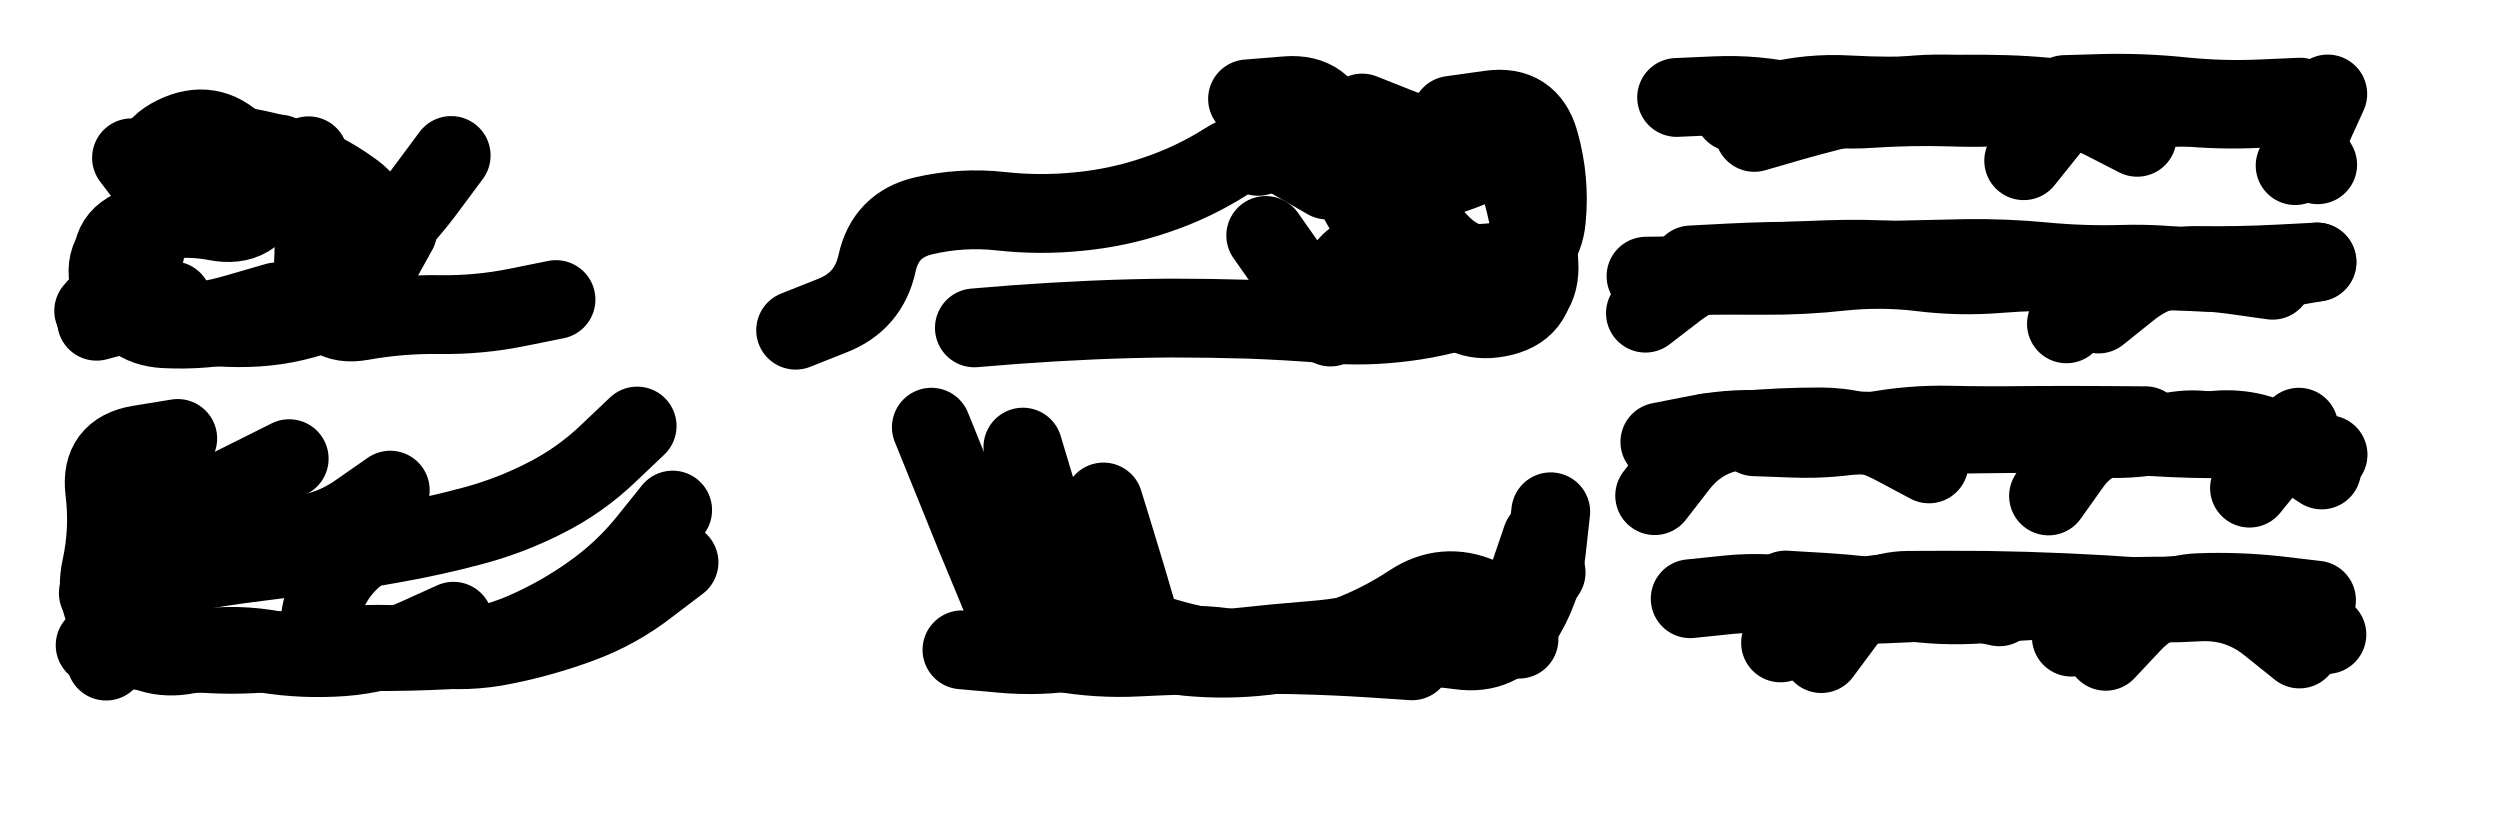
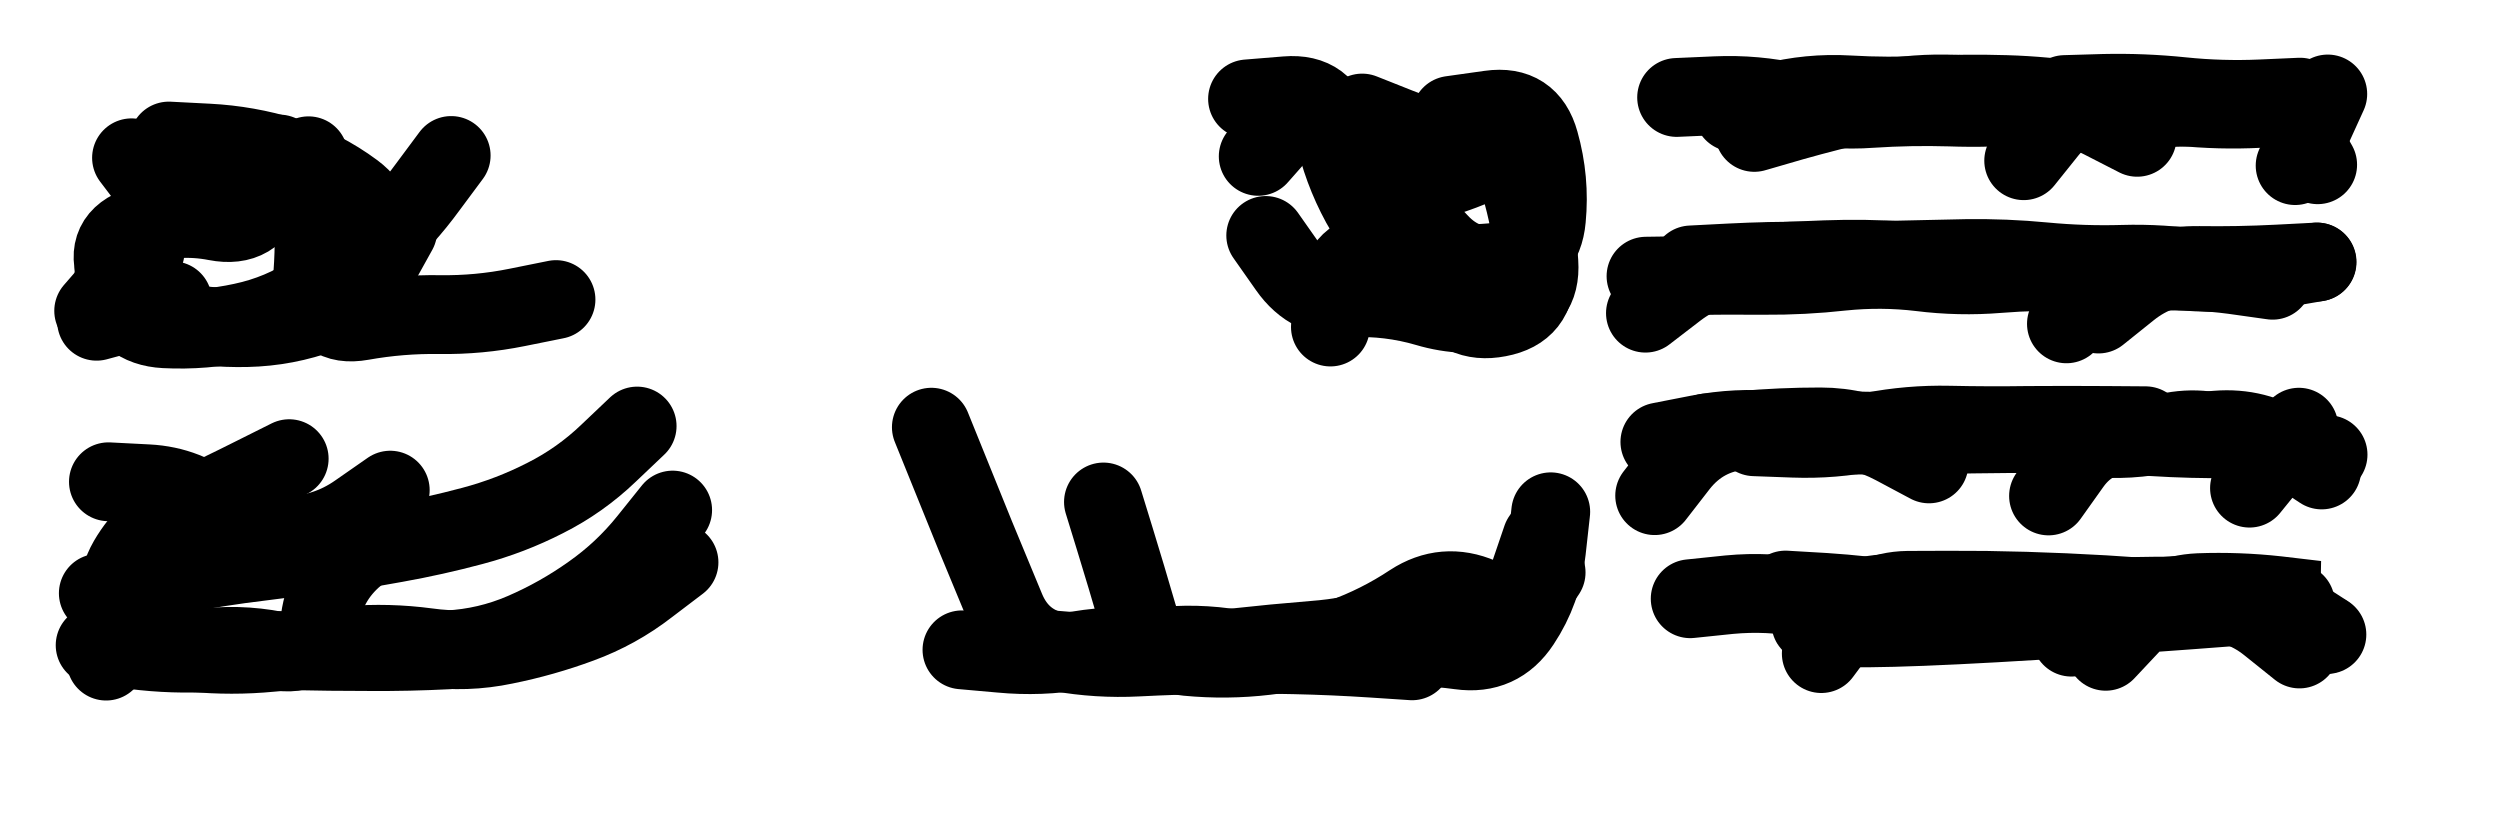
<svg xmlns="http://www.w3.org/2000/svg" viewBox="0 0 8658 2886">
  <title>Infinite Scribble #3344</title>
  <defs>
    <filter id="piece_3344_3_1_filter" x="-100" y="-100" width="8858" height="3086" filterUnits="userSpaceOnUse">
      <feTurbulence result="lineShape_distorted_turbulence" type="turbulence" baseFrequency="7326e-6" numOctaves="3" />
      <feGaussianBlur in="lineShape_distorted_turbulence" result="lineShape_distorted_turbulence_smoothed" stdDeviation="32760e-3" />
      <feDisplacementMap in="SourceGraphic" in2="lineShape_distorted_turbulence_smoothed" result="lineShape_distorted_results_shifted" scale="54600e-2" xChannelSelector="R" yChannelSelector="G" />
      <feOffset in="lineShape_distorted_results_shifted" result="lineShape_distorted" dx="-13650e-2" dy="-13650e-2" />
      <feGaussianBlur in="lineShape_distorted" result="lineShape_1" stdDeviation="13650e-3" />
      <feColorMatrix in="lineShape_1" result="lineShape" type="matrix" values="1 0 0 0 0  0 1 0 0 0  0 0 1 0 0  0 0 0 16380e-3 -8190e-3" />
      <feGaussianBlur in="lineShape" result="shrank_blurred" stdDeviation="14100e-3" />
      <feColorMatrix in="shrank_blurred" result="shrank" type="matrix" values="1 0 0 0 0 0 1 0 0 0 0 0 1 0 0 0 0 0 12555e-3 -8280e-3" />
      <feColorMatrix in="lineShape" result="border_filled" type="matrix" values="0.5 0 0 0 -0.15  0 0.5 0 0 -0.15  0 0 0.5 0 -0.15  0 0 0 1 0" />
      <feComposite in="border_filled" in2="shrank" result="border" operator="out" />
      <feColorMatrix in="lineShape" result="adjustedColor" type="matrix" values="0.95 0 0 0 -0.05  0 0.95 0 0 -0.05  0 0 0.95 0 -0.05  0 0 0 1 0" />
      <feMorphology in="lineShape" result="frost1_shrink" operator="erode" radius="27300e-3" />
      <feColorMatrix in="frost1_shrink" result="frost1" type="matrix" values="2 0 0 0 0.05  0 2 0 0 0.05  0 0 2 0 0.05  0 0 0 0.5 0" />
      <feMorphology in="lineShape" result="frost2_shrink" operator="erode" radius="81900e-3" />
      <feColorMatrix in="frost2_shrink" result="frost2" type="matrix" values="2 0 0 0 0.35  0 2 0 0 0.35  0 0 2 0 0.35  0 0 0 0.5 0" />
      <feMerge result="shapes_linestyle_colors">
        <feMergeNode in="frost1" />
        <feMergeNode in="frost2" />
      </feMerge>
      <feTurbulence result="shapes_linestyle_linestyle_turbulence" type="turbulence" baseFrequency="109e-3" numOctaves="2" />
      <feDisplacementMap in="shapes_linestyle_colors" in2="shapes_linestyle_linestyle_turbulence" result="frost" scale="-182000e-3" xChannelSelector="R" yChannelSelector="G" />
      <feMerge result="shapes_linestyle">
        <feMergeNode in="adjustedColor" />
        <feMergeNode in="frost" />
      </feMerge>
      <feComposite in="shapes_linestyle" in2="shrank" result="shapes_linestyle_cropped" operator="atop" />
      <feComposite in="border" in2="shapes_linestyle_cropped" result="shapes" operator="over" />
    </filter>
    <filter id="piece_3344_3_1_shadow" x="-100" y="-100" width="8858" height="3086" filterUnits="userSpaceOnUse">
      <feColorMatrix in="SourceGraphic" result="result_blackened" type="matrix" values="0 0 0 0 0  0 0 0 0 0  0 0 0 0 0  0 0 0 0.8 0" />
      <feGaussianBlur in="result_blackened" result="result_blurred" stdDeviation="81900e-3" />
      <feComposite in="SourceGraphic" in2="result_blurred" result="result" operator="over" />
    </filter>
    <filter id="piece_3344_3_1_overall" x="-100" y="-100" width="8858" height="3086" filterUnits="userSpaceOnUse">
      <feTurbulence result="background_texture_bumps" type="fractalNoise" baseFrequency="42e-3" numOctaves="3" />
      <feDiffuseLighting in="background_texture_bumps" result="background_texture" surfaceScale="1" diffuseConstant="2" lighting-color="#555">
        <feDistantLight azimuth="225" elevation="20" />
      </feDiffuseLighting>
      <feMorphology in="SourceGraphic" result="background_glow_1_thicken" operator="dilate" radius="47200e-3" />
      <feColorMatrix in="background_glow_1_thicken" result="background_glow_1_thicken_colored" type="matrix" values="1 0 0 0 -0.2  0 1 0 0 -0.2  0 0 1 0 -0.2  0 0 0 0.8 0" />
      <feGaussianBlur in="background_glow_1_thicken_colored" result="background_glow_1" stdDeviation="472000e-3" />
      <feMorphology in="SourceGraphic" result="background_glow_2_thicken" operator="dilate" radius="35400e-3" />
      <feColorMatrix in="background_glow_2_thicken" result="background_glow_2_thicken_colored" type="matrix" values="0 0 0 0 0  0 0 0 0 0  0 0 0 0 0  0 0 0 1 0" />
      <feGaussianBlur in="background_glow_2_thicken_colored" result="background_glow_2" stdDeviation="47200e-3" />
      <feComposite in="background_glow_1" in2="background_glow_2" result="background_glow" operator="out" />
      <feBlend in="background_glow" in2="background_texture" result="background_merged" mode="lighten" />
      <feColorMatrix in="background_merged" result="background" type="matrix" values="0.2 0 0 0 0  0 0.2 0 0 0  0 0 0.2 0 0  0 0 0 1 0" />
    </filter>
    <clipPath id="piece_3344_3_1_clip">
      <rect x="0" y="0" width="8658" height="2886" />
    </clipPath>
    <g id="layer_5" filter="url(#piece_3344_3_1_filter)" stroke-width="273" stroke-linecap="round" fill="none">
-       <path d="M 3511 1272 Q 3511 1272 3646 1261 Q 3782 1251 3918 1245 Q 4054 1239 4190 1238 Q 4326 1238 4462 1242 Q 4598 1247 4733 1258 Q 4869 1269 5004 1251 Q 5139 1234 5266 1186 Q 5394 1138 5419 1004 L 5444 870 M 2892 1280 Q 2892 1280 3018 1230 Q 3145 1181 3174 1048 Q 3203 915 3335 884 Q 3468 853 3603 868 Q 3739 883 3874 869 Q 4010 856 4139 812 Q 4268 769 4383 696 Q 4498 624 4615 692 L 4733 760 M 1094 1182 Q 1094 1182 963 1220 Q 833 1259 697 1261 Q 561 1263 520 1133 Q 480 1003 608 957 Q 736 912 678 789 Q 620 666 742 606 Q 864 546 959 642 Q 1055 739 1185 780 L 1315 821" stroke="hsl(351,100%,51%)" />
      <path d="M 8085 710 L 8198 462 M 7538 612 Q 7538 612 7417 550 Q 7296 488 7160 500 Q 7025 512 6889 507 Q 6753 503 6617 512 Q 6481 522 6348 492 Q 6215 462 6079 468 L 5943 474" stroke="hsl(9,100%,51%)" />
      <path d="M 8007 1107 Q 8007 1107 7872 1088 Q 7737 1070 7601 1077 Q 7465 1084 7329 1078 Q 7193 1073 7057 1084 Q 6922 1095 6787 1078 Q 6652 1062 6516 1076 Q 6381 1091 6245 1090 Q 6109 1089 5973 1091 L 5837 1093" stroke="hsl(24,100%,52%)" />
      <path d="M 2488 2084 Q 2488 2084 2380 2166 Q 2273 2249 2145 2296 Q 2018 2343 1884 2370 Q 1751 2398 1616 2379 Q 1481 2361 1345 2372 Q 1210 2384 1074 2396 Q 939 2409 803 2396 Q 668 2384 572 2287 L 477 2191 M 1488 1834 Q 1488 1834 1376 1912 Q 1265 1990 1129 1991 Q 993 1993 888 1906 Q 784 1819 648 1812 L 512 1805 M 3958 1875 Q 3958 1875 3998 2005 Q 4038 2135 4076 2266 Q 4114 2397 4249 2410 Q 4385 2423 4520 2407 Q 4656 2392 4784 2346 Q 4912 2300 5025 2225 Q 5139 2151 5264 2205 Q 5389 2259 5432 2130 L 5476 2001" stroke="hsl(28,100%,52%)" />
      <path d="M 7927 1827 L 8098 1616 M 6212 1649 Q 6212 1649 6348 1654 Q 6484 1659 6617 1632 Q 6751 1606 6887 1609 Q 7023 1612 7159 1610 Q 7295 1609 7431 1610 L 7567 1611" stroke="hsl(40,100%,51%)" />
-       <path d="M 7429 2392 Q 7429 2392 7522 2293 Q 7616 2195 7752 2189 Q 7888 2184 8023 2199 L 8159 2215 M 6303 2363 Q 6303 2363 6413 2283 Q 6524 2204 6659 2193 Q 6795 2183 6928 2210 L 7061 2238" stroke="hsl(55,100%,49%)" />
+       <path d="M 7429 2392 Q 7429 2392 7522 2293 Q 7616 2195 7752 2189 Q 7888 2184 8023 2199 L 8159 2215 Q 6303 2363 6413 2283 Q 6524 2204 6659 2193 Q 6795 2183 6928 2210 L 7061 2238" stroke="hsl(55,100%,49%)" />
    </g>
    <g id="layer_4" filter="url(#piece_3344_3_1_filter)" stroke-width="273" stroke-linecap="round" fill="none">
      <path d="M 1699 675 Q 1699 675 1618 784 Q 1538 894 1437 985 Q 1336 1076 1222 1150 Q 1109 1225 976 1253 Q 843 1282 707 1275 Q 571 1268 538 1136 Q 505 1004 630 951 Q 756 899 674 791 L 592 683 M 5162 536 Q 5162 536 5297 517 Q 5432 498 5468 629 Q 5505 760 5492 895 Q 5480 1031 5345 1053 Q 5211 1075 5119 975 Q 5027 875 4919 792 Q 4811 710 4742 592 Q 4674 475 4584 576 L 4494 678" stroke="hsl(307,100%,58%)" />
      <path d="M 6140 525 Q 6140 525 6271 491 Q 6403 457 6539 465 Q 6675 473 6811 466 Q 6947 460 7083 464 Q 7219 468 7353 489 Q 7488 510 7624 509 Q 7760 509 7894 490 Q 8029 471 8096 589 L 8163 707" stroke="hsl(345,100%,54%)" />
      <path d="M 7404 1224 Q 7404 1224 7510 1139 Q 7616 1054 7752 1056 Q 7888 1058 8024 1051 L 8160 1044" stroke="hsl(11,100%,54%)" />
-       <path d="M 3679 1685 Q 3679 1685 3718 1815 Q 3758 1945 3795 2076 Q 3832 2207 3956 2263 Q 4080 2320 4211 2355 Q 4343 2390 4479 2399 Q 4615 2408 4749 2388 Q 4884 2368 5010 2318 Q 5137 2269 5267 2309 L 5397 2350 M 1707 2288 Q 1707 2288 1583 2344 Q 1459 2401 1323 2411 Q 1187 2421 1052 2399 Q 918 2378 784 2403 Q 650 2429 554 2332 Q 458 2236 487 2103 Q 516 1970 499 1835 Q 483 1700 617 1677 L 752 1655" stroke="hsl(15,100%,55%)" />
      <path d="M 8020 1725 Q 8020 1725 7898 1665 Q 7776 1605 7643 1635 Q 7510 1665 7374 1651 Q 7239 1637 7103 1638 Q 6967 1639 6831 1642 Q 6695 1645 6559 1643 Q 6423 1642 6287 1628 Q 6152 1615 6018 1641 L 5885 1667" stroke="hsl(26,100%,55%)" />
      <path d="M 6444 2400 Q 6444 2400 6525 2291 Q 6607 2183 6743 2181 Q 6879 2180 7015 2181 Q 7151 2183 7287 2189 Q 7423 2195 7559 2205 Q 7695 2215 7830 2201 Q 7966 2187 8080 2260 L 8195 2334" stroke="hsl(42,100%,54%)" />
    </g>
    <g id="layer_3" filter="url(#piece_3344_3_1_filter)" stroke-width="273" stroke-linecap="round" fill="none">
      <path d="M 5144 626 Q 5144 626 5264 563 Q 5385 501 5423 631 Q 5461 762 5450 897 Q 5440 1033 5304 1046 Q 5169 1060 5042 1010 Q 4915 961 4849 842 Q 4784 723 4756 590 Q 4728 457 4592 468 L 4457 479 M 734 1178 L 471 1249 M 2062 1174 Q 2062 1174 1928 1201 Q 1795 1228 1659 1226 Q 1523 1224 1389 1248 Q 1255 1272 1240 1136 Q 1226 1001 1348 942 Q 1471 883 1362 801 Q 1253 720 1123 679 Q 993 639 857 632 L 721 625" stroke="hsl(282,100%,62%)" />
      <path d="M 7145 693 Q 7145 693 7230 587 Q 7316 482 7451 495 Q 7587 509 7723 502 Q 7859 496 7994 507 L 8130 519" stroke="hsl(305,100%,60%)" />
      <path d="M 5835 1221 Q 5835 1221 5943 1138 Q 6051 1056 6187 1048 Q 6323 1041 6459 1036 Q 6595 1031 6731 1040 Q 6867 1049 7003 1053 Q 7139 1058 7275 1066 Q 7411 1074 7546 1063 Q 7682 1053 7818 1063 L 7954 1073" stroke="hsl(354,100%,57%)" />
      <path d="M 1138 1725 Q 1138 1725 1016 1786 Q 895 1847 771 1904 Q 648 1961 580 2078 Q 512 2196 600 2299 Q 689 2402 824 2383 Q 959 2364 1092 2390 Q 1226 2417 1245 2282 Q 1264 2147 1368 2060 L 1473 1974 M 3362 1616 Q 3362 1616 3413 1742 Q 3464 1868 3515 1994 Q 3567 2120 3619 2245 Q 3671 2371 3805 2395 Q 3939 2419 4075 2412 Q 4211 2405 4347 2403 Q 4483 2401 4619 2404 Q 4755 2407 4891 2416 L 5027 2425" stroke="hsl(1,100%,57%)" />
      <path d="M 8177 1764 Q 8177 1764 8063 1689 Q 7950 1615 7814 1626 Q 7679 1638 7543 1640 Q 7407 1643 7271 1636 Q 7135 1630 6999 1630 Q 6863 1631 6727 1631 Q 6591 1631 6455 1625 Q 6319 1620 6183 1628 L 6047 1636" stroke="hsl(13,100%,57%)" />
      <path d="M 8100 2384 Q 8100 2384 7994 2299 Q 7888 2214 7752 2221 Q 7616 2229 7480 2222 Q 7344 2216 7208 2215 Q 7072 2215 6936 2218 Q 6800 2221 6664 2228 Q 6528 2235 6394 2209 Q 6261 2183 6125 2196 L 5990 2210" stroke="hsl(29,100%,58%)" />
    </g>
    <g id="layer_2" filter="url(#piece_3344_3_1_filter)" stroke-width="273" stroke-linecap="round" fill="none">
      <path d="M 639 1008 L 461 1213 M 4854 528 Q 4854 528 4980 578 Q 5107 628 5241 652 Q 5375 676 5410 807 Q 5446 939 5453 1075 Q 5460 1211 5326 1236 Q 5193 1262 5130 1141 Q 5067 1021 4931 1011 Q 4795 1002 4769 1135 L 4744 1269 M 1205 676 Q 1205 676 1217 811 Q 1230 947 1220 1083 L 1210 1219" stroke="hsl(260,100%,65%)" />
      <path d="M 6212 595 Q 6212 595 6343 557 Q 6474 520 6606 490 Q 6739 460 6875 462 Q 7011 464 7146 481 Q 7281 498 7417 494 Q 7553 491 7688 505 Q 7824 519 7960 512 L 8096 506" stroke="hsl(279,100%,64%)" />
      <path d="M 7293 1258 Q 7293 1258 7383 1156 Q 7473 1055 7608 1068 Q 7744 1082 7880 1081 L 8016 1081" stroke="hsl(310,100%,62%)" />
      <path d="M 3704 2381 Q 3704 2381 3839 2392 Q 3975 2403 4109 2382 Q 4244 2361 4379 2379 Q 4514 2398 4650 2388 Q 4786 2379 4922 2374 Q 5058 2370 5193 2388 Q 5328 2407 5403 2293 Q 5478 2180 5492 2044 L 5507 1909 M 2466 1903 Q 2466 1903 2381 2009 Q 2296 2115 2185 2193 Q 2074 2272 1949 2326 Q 1824 2380 1688 2387 Q 1552 2394 1416 2393 Q 1280 2393 1144 2390 Q 1008 2388 872 2396 Q 736 2404 601 2387 L 466 2371" stroke="hsl(320,100%,61%)" />
      <path d="M 6817 1743 Q 6817 1743 6697 1679 Q 6577 1615 6441 1615 Q 6305 1615 6169 1627 Q 6034 1639 5950 1746 L 5867 1853" stroke="hsl(0,100%,60%)" />
      <path d="M 6320 2180 Q 6320 2180 6456 2188 Q 6592 2197 6726 2217 Q 6861 2238 6997 2228 Q 7133 2218 7269 2211 Q 7405 2205 7541 2202 Q 7677 2199 7813 2204 Q 7949 2210 8070 2271 L 8191 2333" stroke="hsl(15,100%,61%)" />
    </g>
    <g id="layer_1" filter="url(#piece_3344_3_1_filter)" stroke-width="273" stroke-linecap="round" fill="none">
      <path d="M 4873 810 Q 4873 810 5006 783 Q 5140 757 5264 702 Q 5389 647 5423 778 Q 5458 910 5466 1046 Q 5475 1182 5342 1210 Q 5209 1239 5078 1200 Q 4948 1162 4812 1168 Q 4676 1175 4598 1063 L 4520 952 M 1514 936 Q 1514 936 1448 1055 Q 1382 1174 1254 1221 Q 1127 1268 991 1271 Q 855 1274 722 1245 Q 589 1216 541 1089 Q 493 962 622 919 Q 752 877 885 903 Q 1019 929 1061 799 L 1104 670" stroke="hsl(242,100%,68%)" />
      <path d="M 7287 464 Q 7287 464 7423 460 Q 7559 457 7694 471 Q 7830 485 7966 479 L 8102 473" stroke="hsl(258,100%,68%)" />
      <path d="M 8161 1044 Q 8161 1044 8027 1067 Q 7893 1090 7758 1069 Q 7624 1048 7488 1052 Q 7352 1056 7216 1043 Q 7081 1030 6945 1032 Q 6809 1035 6673 1038 Q 6537 1042 6401 1041 Q 6265 1040 6129 1047 L 5993 1054" stroke="hsl(283,100%,67%)" />
      <path d="M 2343 1612 Q 2343 1612 2244 1706 Q 2146 1800 2025 1861 Q 1904 1923 1772 1958 Q 1641 1993 1507 2017 Q 1373 2042 1237 2057 Q 1102 2072 967 2090 Q 832 2109 698 2135 Q 565 2161 534 2293 L 504 2426 M 3468 2387 Q 3468 2387 3603 2399 Q 3739 2412 3873 2389 Q 4007 2367 4142 2381 Q 4278 2395 4413 2380 Q 4549 2365 4685 2354 Q 4821 2344 4951 2303 Q 5081 2263 5210 2304 Q 5340 2345 5415 2232 L 5491 2119" stroke="hsl(289,100%,67%)" />
      <path d="M 7231 1854 Q 7231 1854 7310 1743 Q 7389 1633 7524 1644 Q 7660 1655 7796 1656 Q 7932 1657 8065 1684 L 8199 1711" stroke="hsl(317,100%,65%)" />
      <path d="M 7310 2343 Q 7310 2343 7426 2273 Q 7543 2203 7679 2199 Q 7815 2196 7950 2210 L 8086 2225" stroke="hsl(2,100%,63%)" />
    </g>
  </defs>
  <g filter="url(#piece_3344_3_1_overall)" clip-path="url(#piece_3344_3_1_clip)">
    <use href="#layer_5" />
    <use href="#layer_4" />
    <use href="#layer_3" />
    <use href="#layer_2" />
    <use href="#layer_1" />
  </g>
  <g clip-path="url(#piece_3344_3_1_clip)">
    <use href="#layer_5" filter="url(#piece_3344_3_1_shadow)" />
    <use href="#layer_4" filter="url(#piece_3344_3_1_shadow)" />
    <use href="#layer_3" filter="url(#piece_3344_3_1_shadow)" />
    <use href="#layer_2" filter="url(#piece_3344_3_1_shadow)" />
    <use href="#layer_1" filter="url(#piece_3344_3_1_shadow)" />
  </g>
</svg>